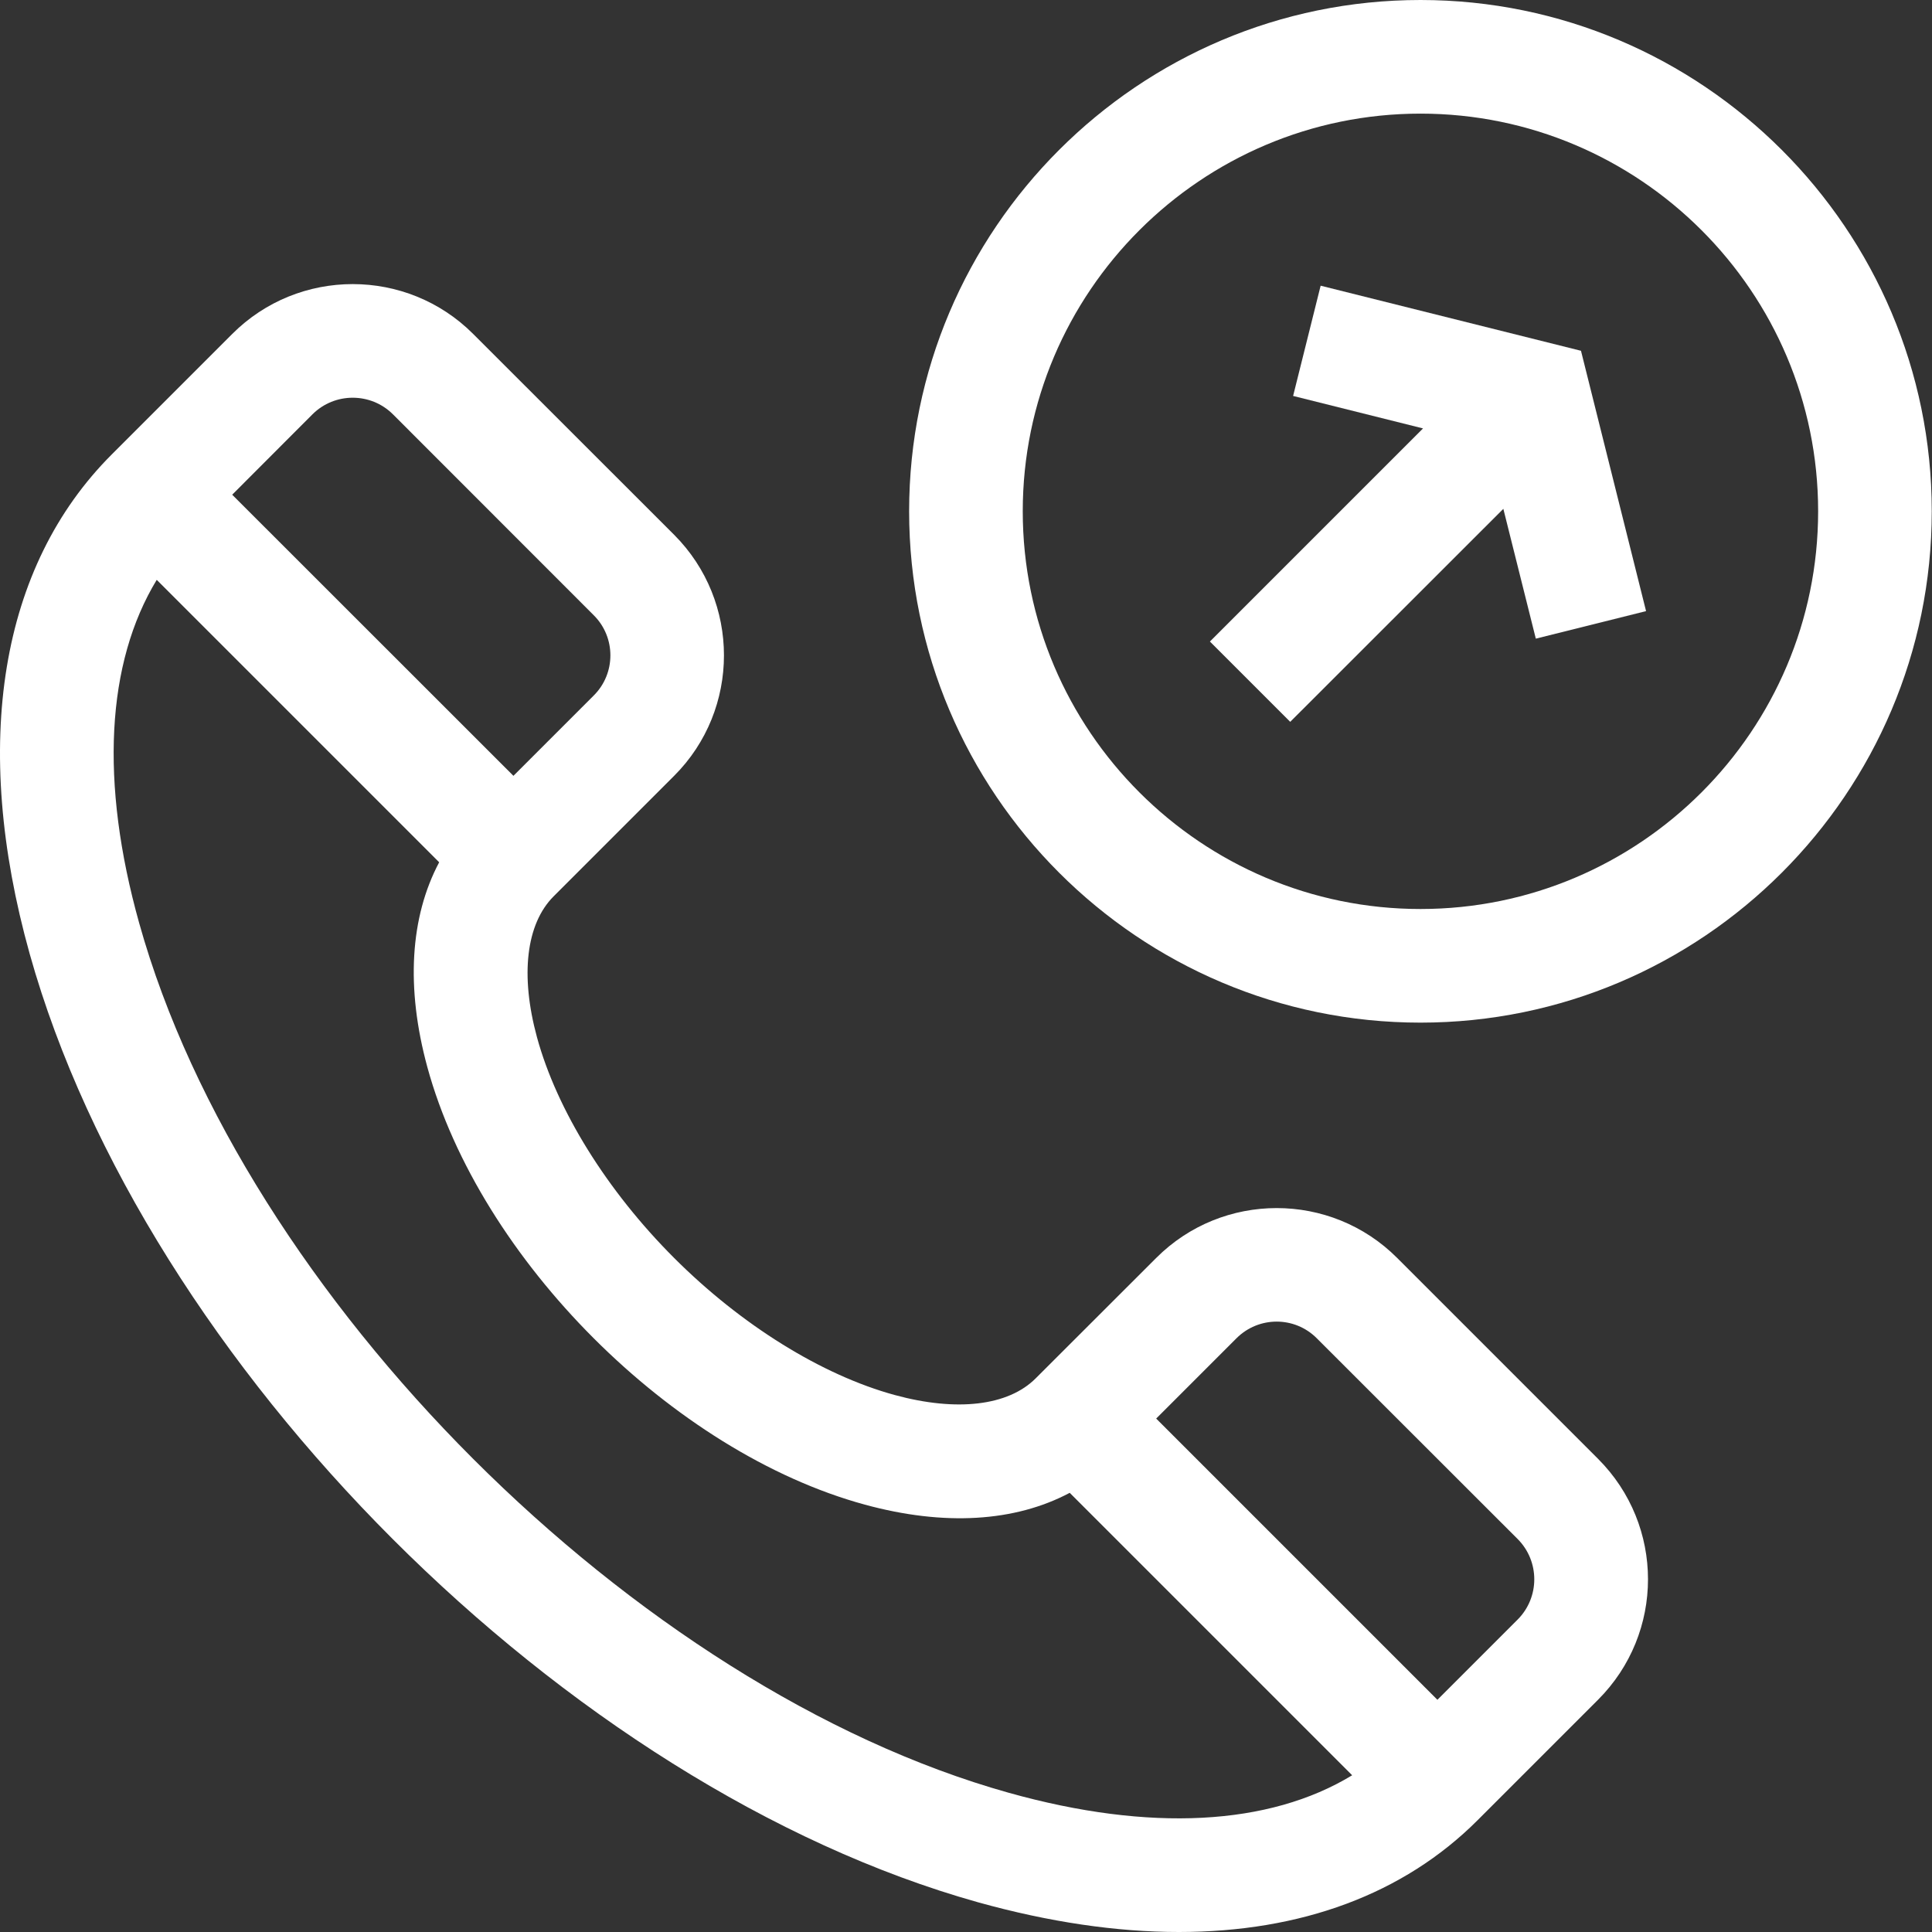
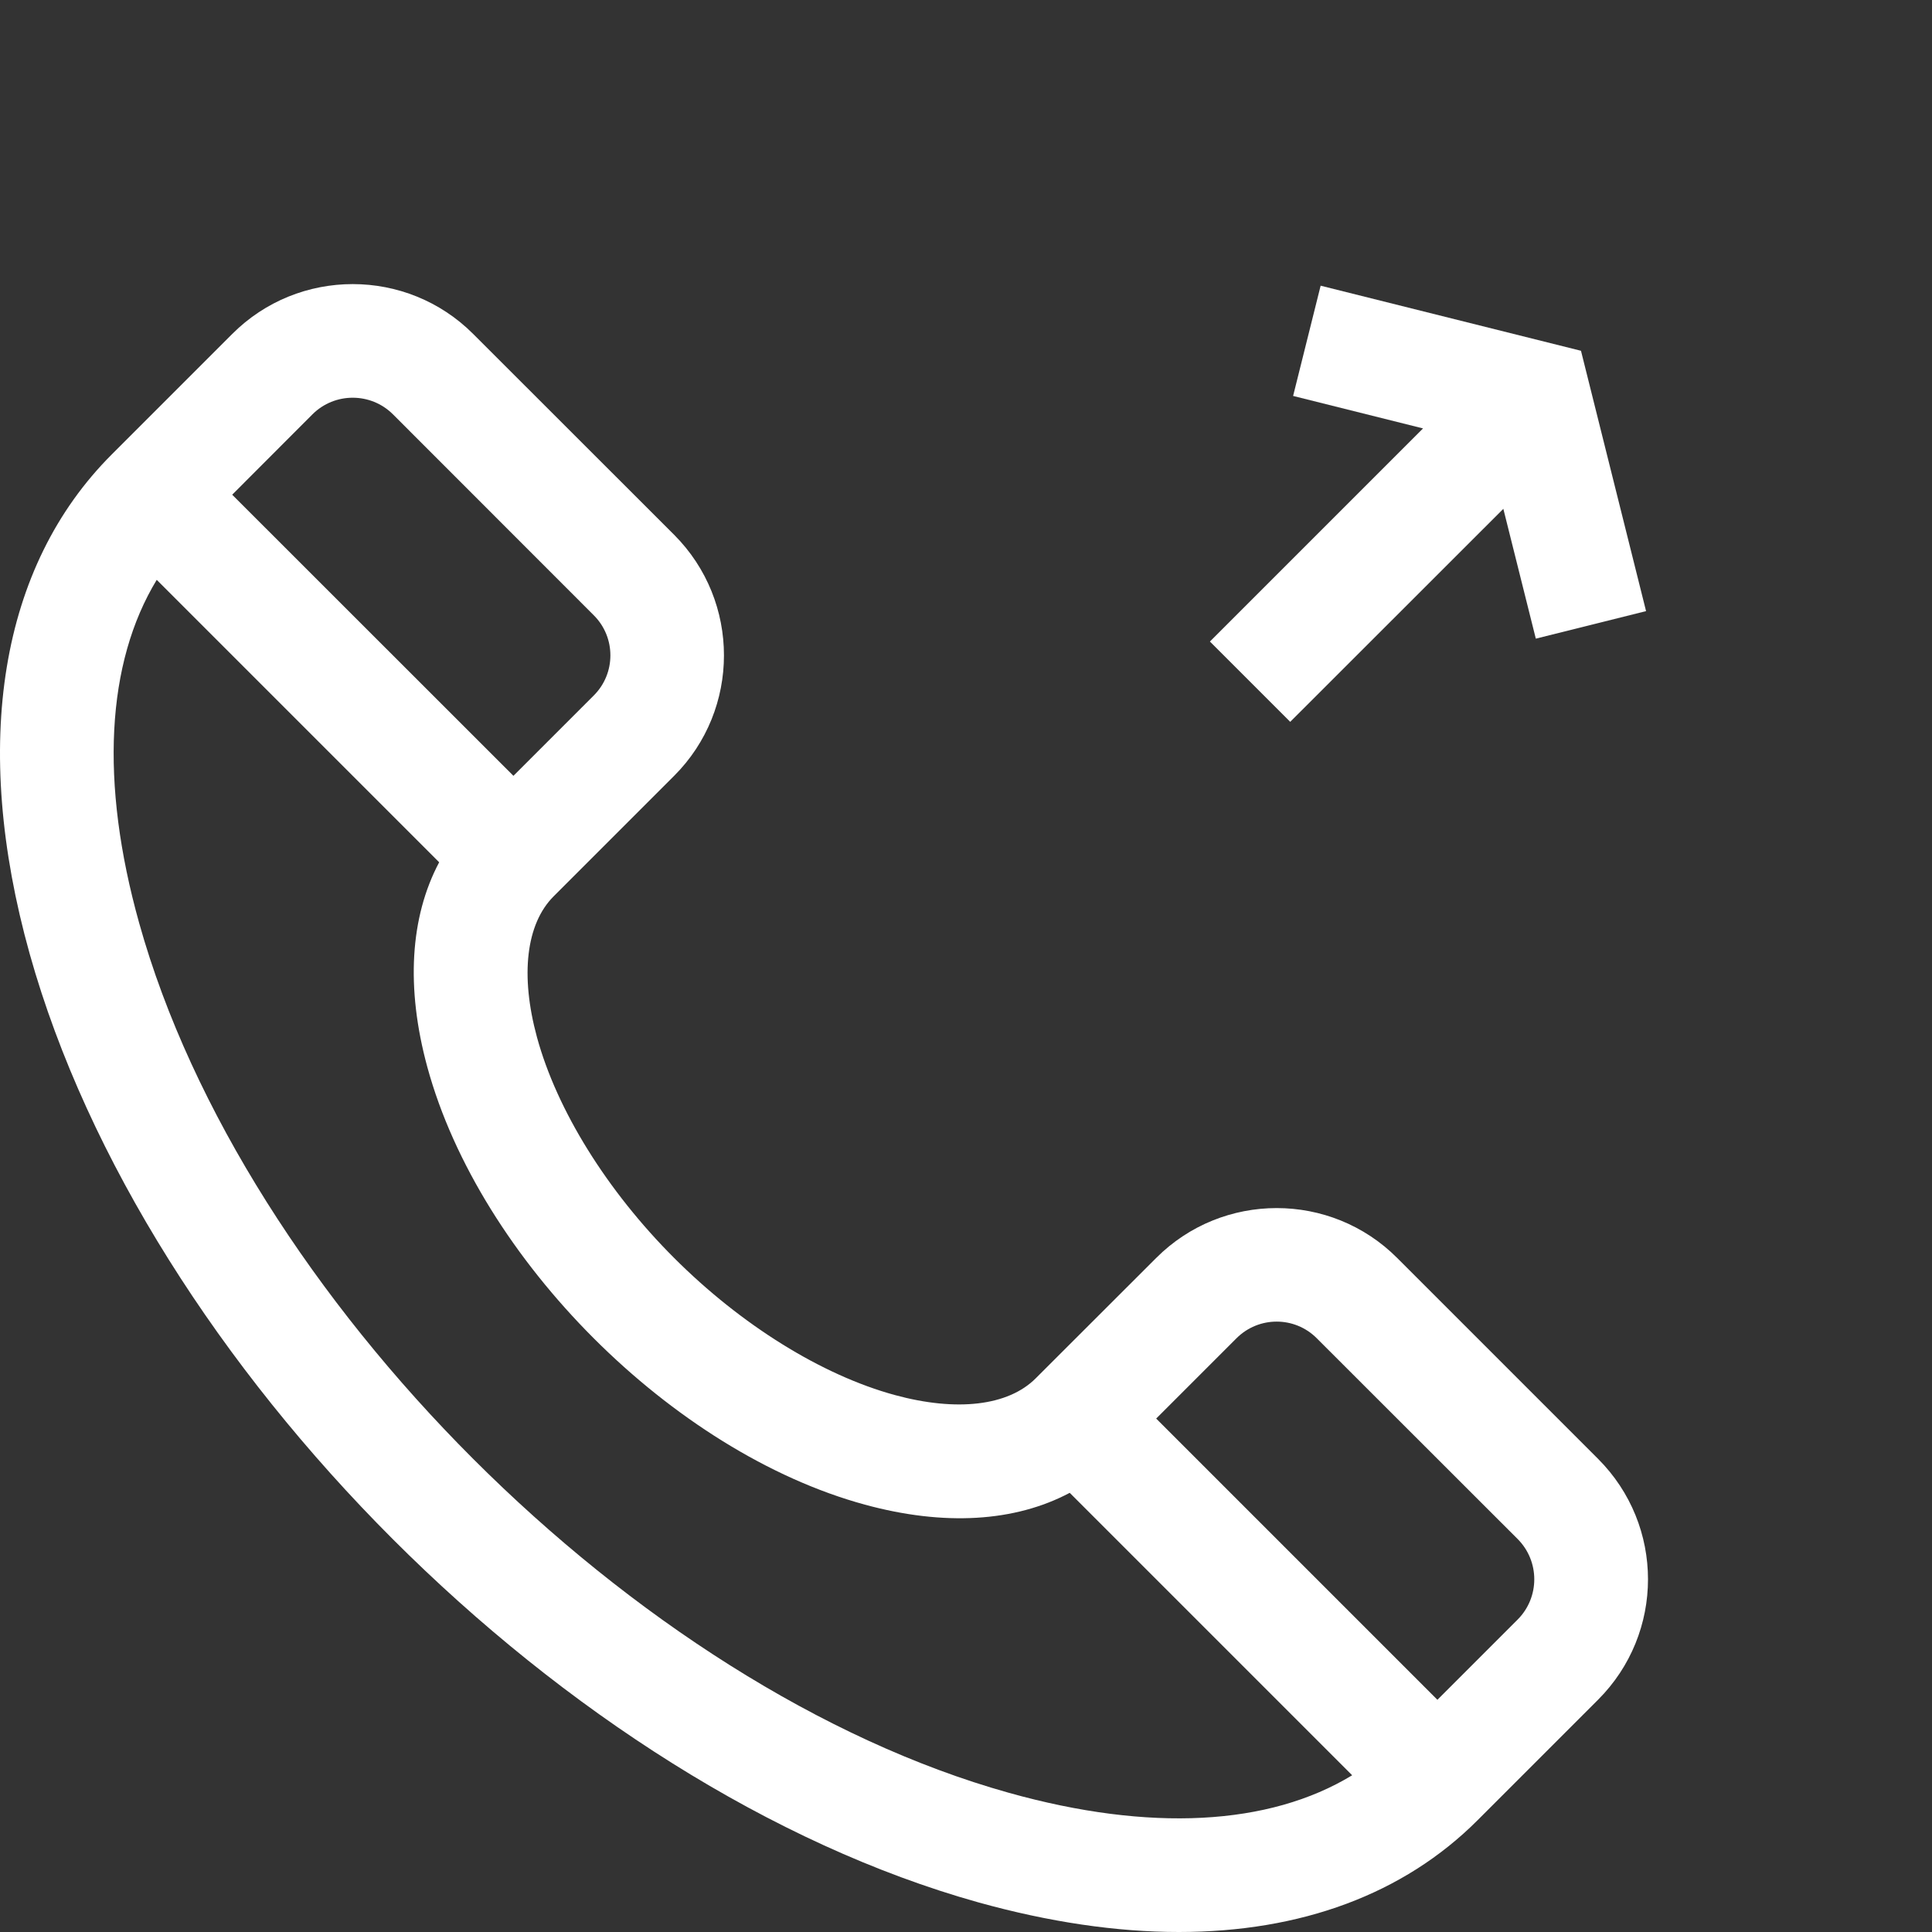
<svg xmlns="http://www.w3.org/2000/svg" width="16" height="16" viewBox="0 0 16 16" fill="none">
  <rect x="0" y="0" width="16" height="16" fill="#333333" stroke="none" />
  <path d="M11.571 10.418C11.021 9.867 10.125 9.867 9.575 10.418L8.577 11.415C8.349 11.643 7.924 11.693 7.41 11.553C6.806 11.388 6.139 10.974 5.583 10.418C5.026 9.861 4.612 9.194 4.447 8.59C4.307 8.076 4.357 7.651 4.585 7.423L5.583 6.425C6.133 5.875 6.133 4.98 5.583 4.429L3.919 2.766C3.369 2.215 2.473 2.215 1.923 2.766L0.925 3.764C-0 4.689 -0.241 6.158 0.246 7.9C1.201 11.307 4.691 14.799 8.1 15.754C8.689 15.918 9.247 16 9.763 16C10.773 16 11.624 15.687 12.236 15.075L13.234 14.077C13.786 13.525 13.786 12.633 13.234 12.081L11.571 10.418ZM2.588 3.431C2.772 3.248 3.07 3.248 3.254 3.431L4.917 5.095C5.101 5.278 5.101 5.577 4.917 5.76L4.252 6.425L1.923 4.097L2.588 3.431ZM8.354 14.847C5.261 13.981 2.018 10.738 1.153 7.646C0.826 6.478 0.88 5.49 1.298 4.802L3.637 7.141C3.396 7.595 3.36 8.18 3.539 8.837C3.973 10.428 5.571 12.027 7.163 12.461C7.82 12.64 8.405 12.604 8.859 12.363L11.198 14.702C10.511 15.12 9.522 15.174 8.354 14.847ZM12.569 13.412L11.904 14.077L9.575 11.748L10.24 11.083C10.424 10.899 10.722 10.899 10.905 11.083L12.569 12.746C12.752 12.93 12.752 13.228 12.569 13.412Z" fill="white" />
-   <path d="M11.764 0C9.429 0 7.529 1.9 7.529 4.234C7.529 6.569 9.429 8.469 11.764 8.469C14.098 8.469 15.998 6.569 15.998 4.234C15.998 1.9 14.098 0 11.764 0ZM11.764 7.528C9.948 7.528 8.47 6.05 8.47 4.234C8.47 2.418 9.948 0.941 11.764 0.941C13.58 0.941 15.057 2.418 15.057 4.234C15.057 6.05 13.58 7.528 11.764 7.528Z" fill="white" />
  <path d="M10.937 2.366L10.709 3.279L11.785 3.548L10.02 5.313L10.685 5.978L12.45 4.214L12.719 5.289L13.632 5.061L13.093 2.905L10.937 2.366Z" fill="white" />
</svg>